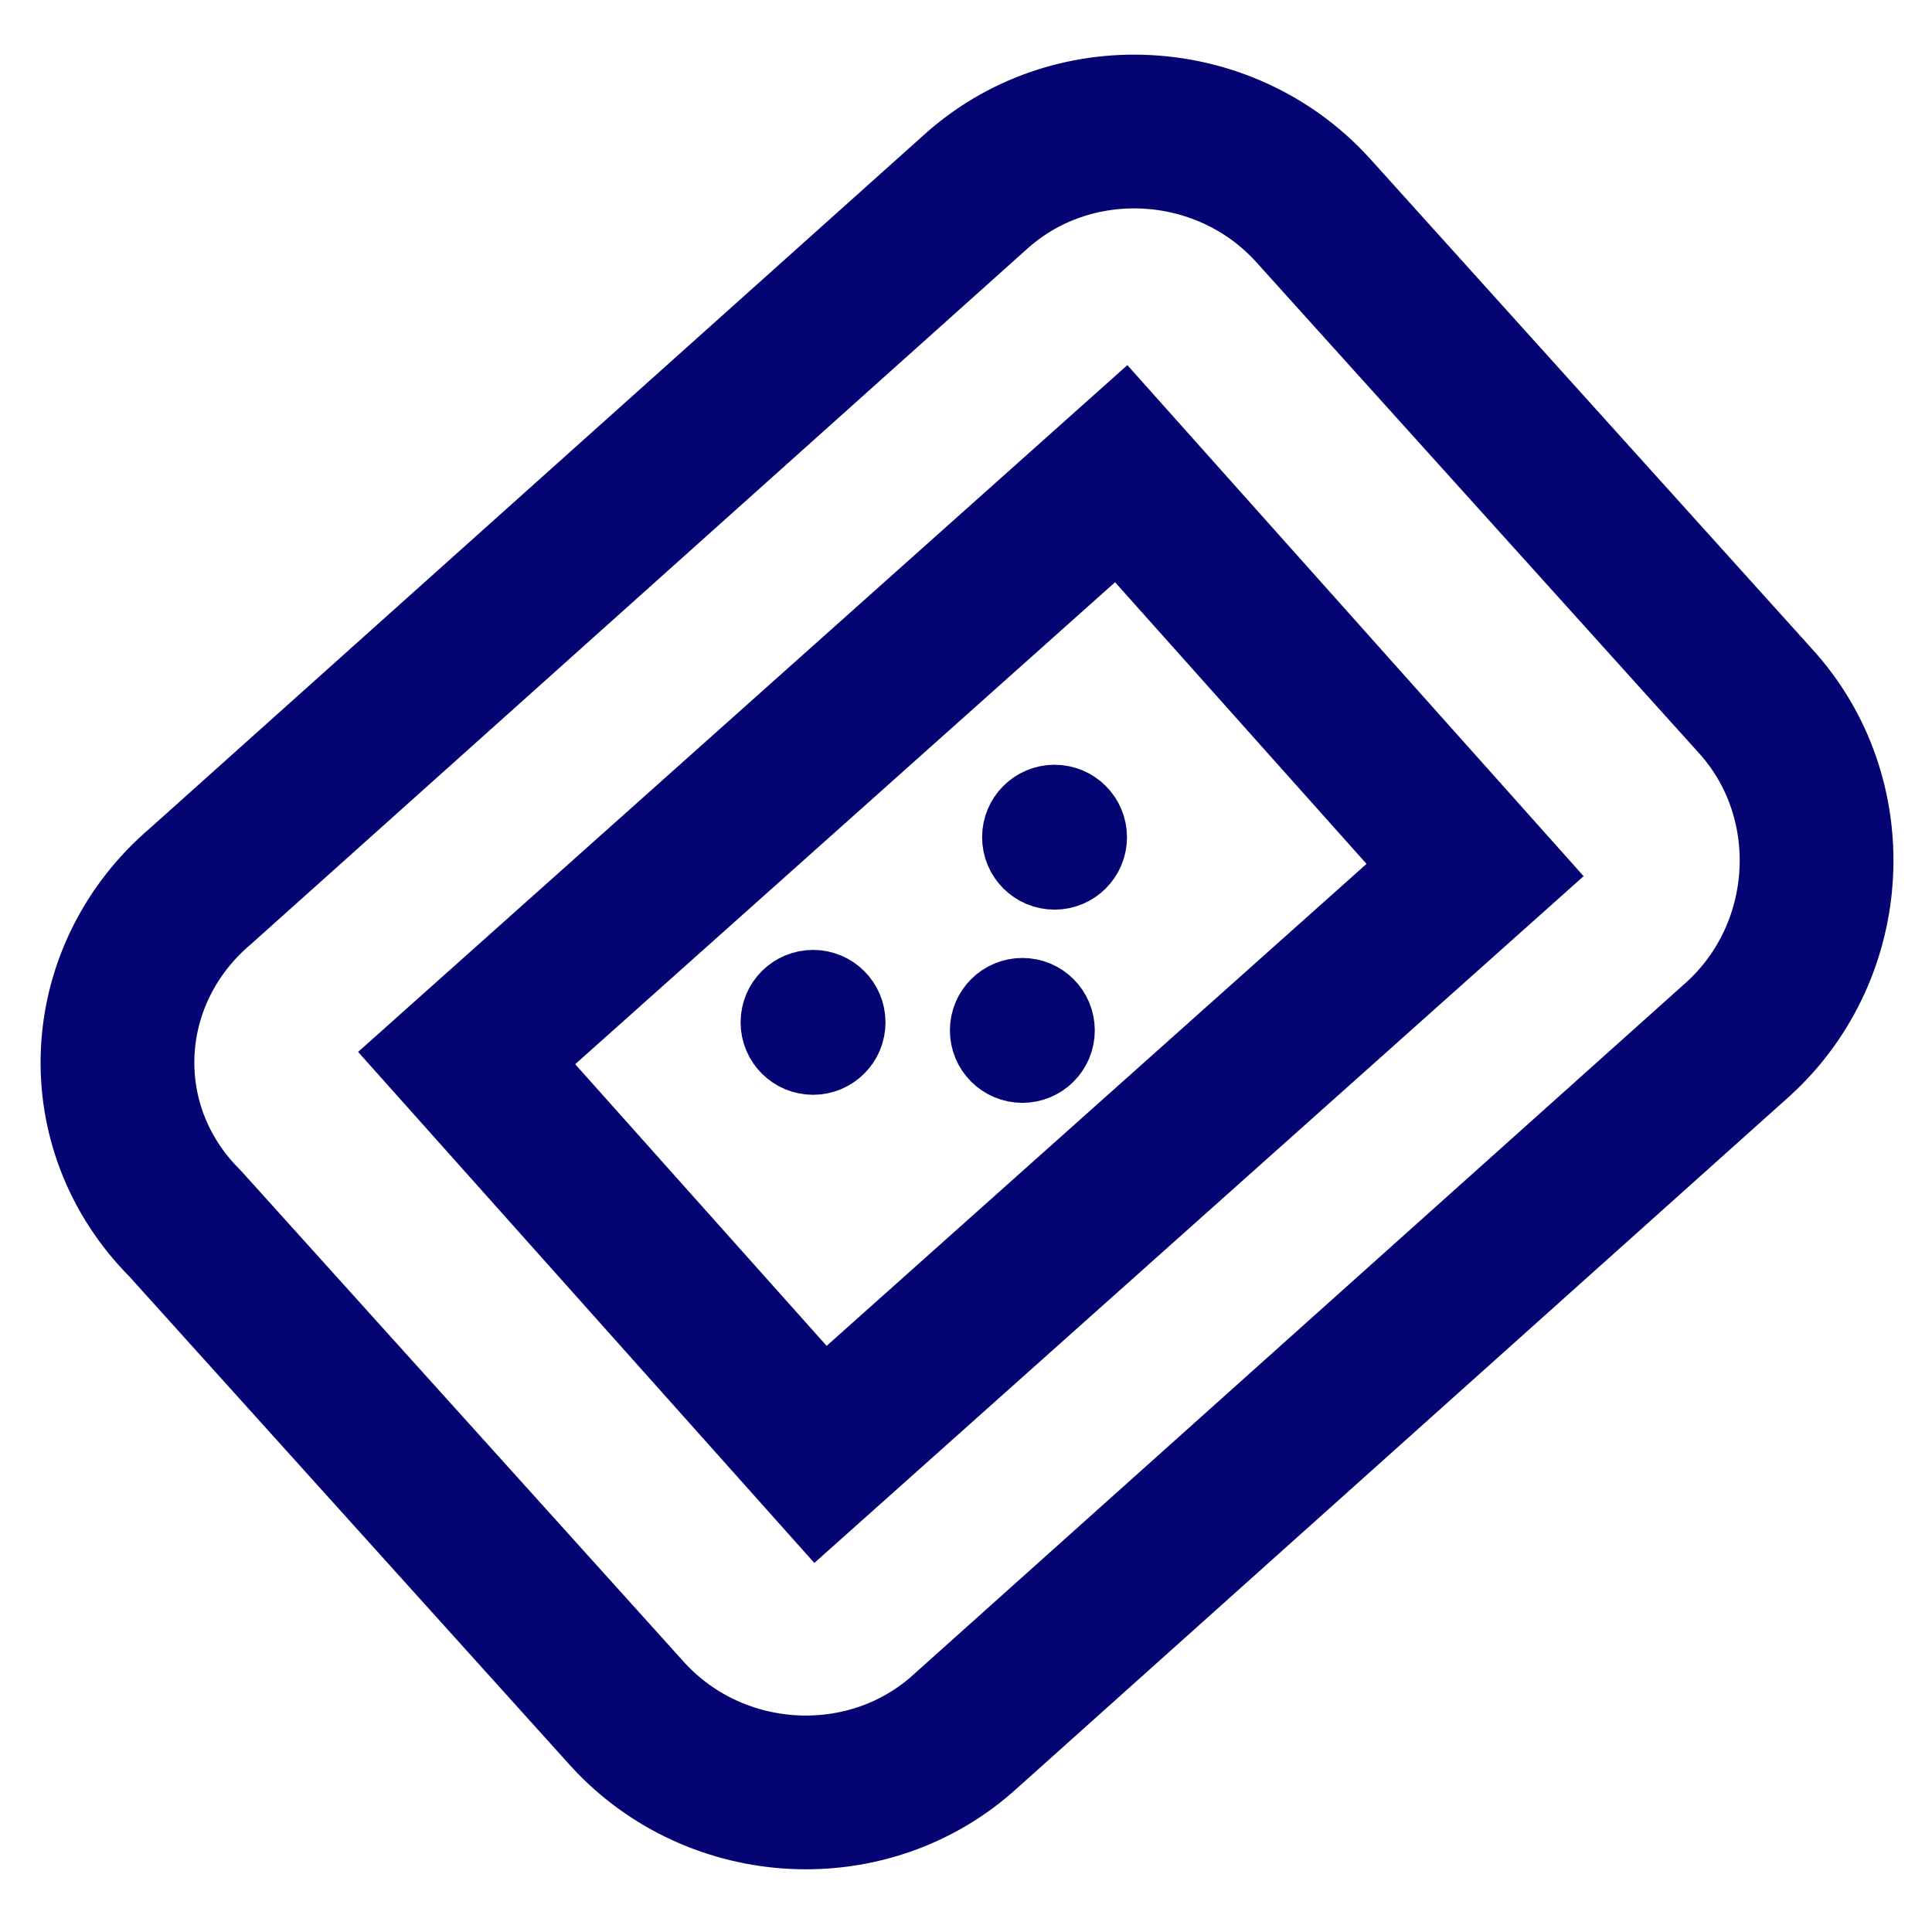
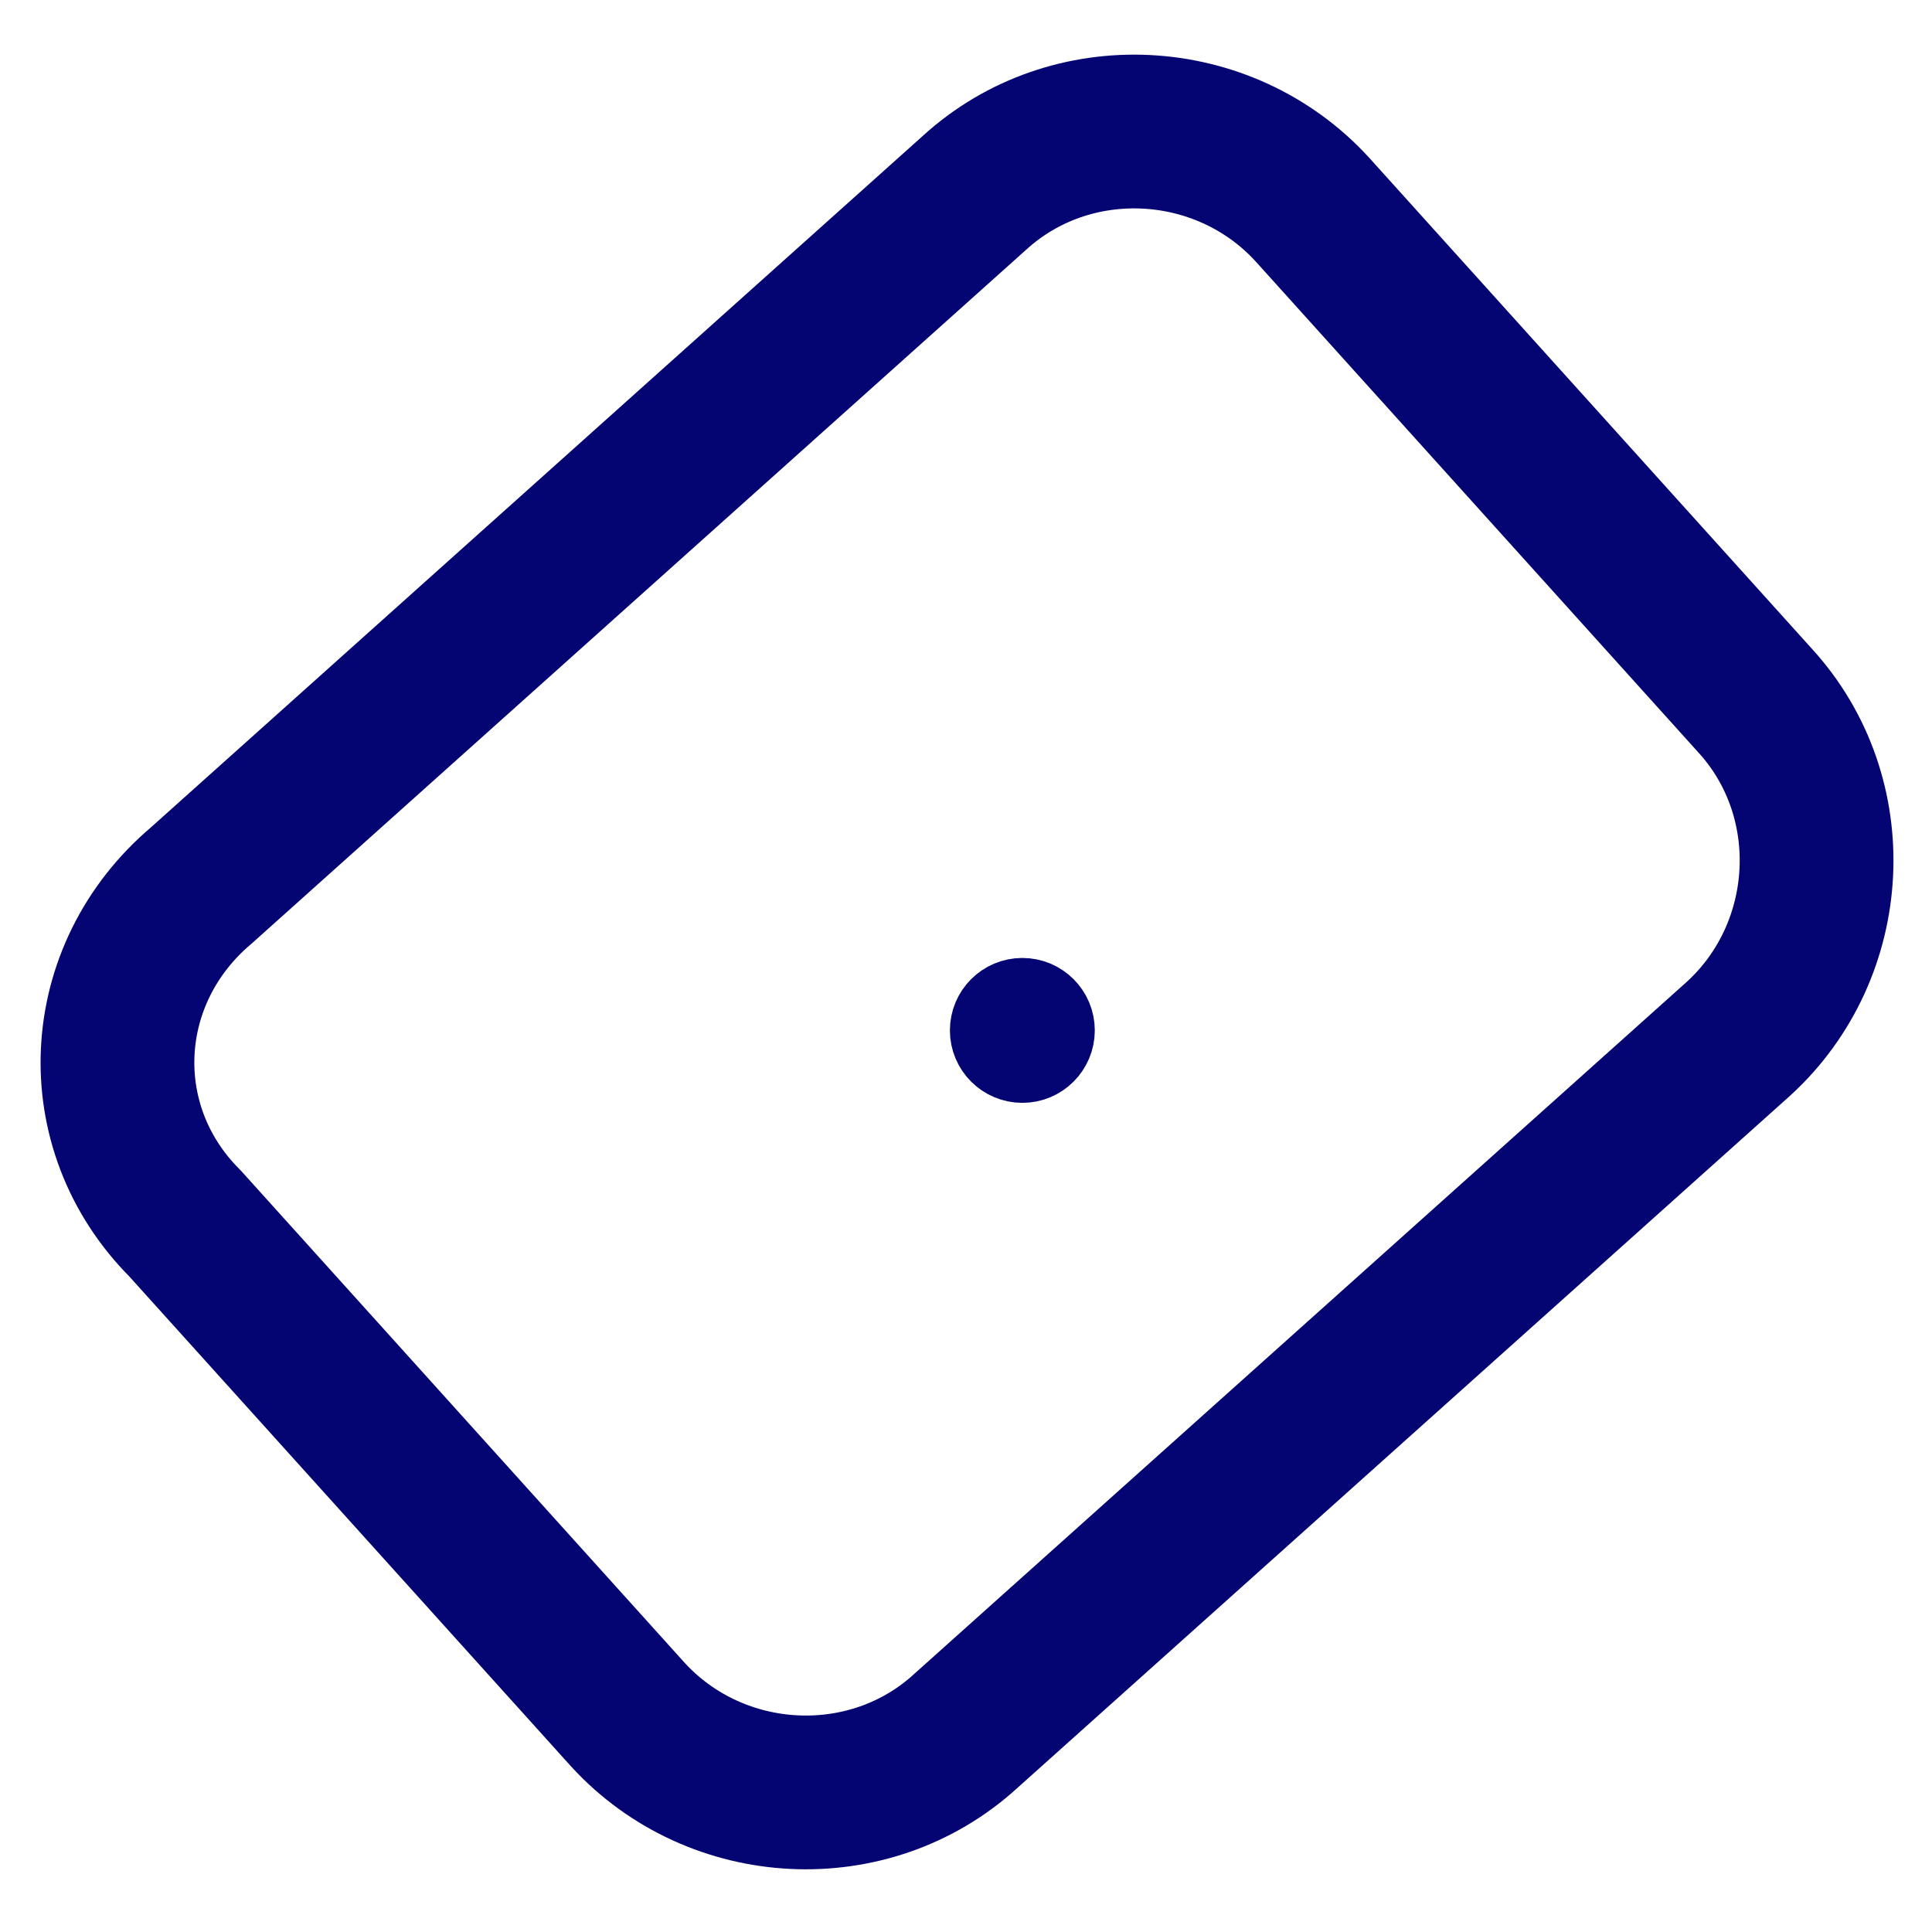
<svg xmlns="http://www.w3.org/2000/svg" version="1.1" id="Layer_1" x="0px" y="0px" viewBox="0 0 24 24" style="enable-background:new 0 0 24 24;" xml:space="preserve">
  <style type="text/css">
	.st0{fill:none;stroke:#040472;stroke-width:1.91;stroke-miterlimit:10;}
	.st1{fill:none;stroke:#040472;stroke-width:1.91;stroke-miterlimit:10;}
	.st2{fill:#040472;stroke:#040472;stroke-miterlimit:10;}
</style>
  <path class="st0" d="M2.5,11l9.6-8.6c1.2-1.1,3.1-1,4.2,0.2l5.5,6.1c1.1,1.2,1,3.1-0.2,4.2L12,21.5c-1.2,1.1-3.1,1-4.2-0.2l-5.5-6.1  C1.1,14,1.2,12.1,2.5,11z" />
-   <rect x="6.6" y="8.7" transform="matrix(0.746 -0.666 0.666 0.746 -4.921 11.049)" class="st1" width="10.9" height="6.6" />
-   <circle class="st2" cx="13.1" cy="10.4" r="0.4" />
-   <circle class="st2" cx="10.1" cy="12.7" r="0.4" />
  <circle class="st2" cx="12.7" cy="12.8" r="0.4" />
</svg>